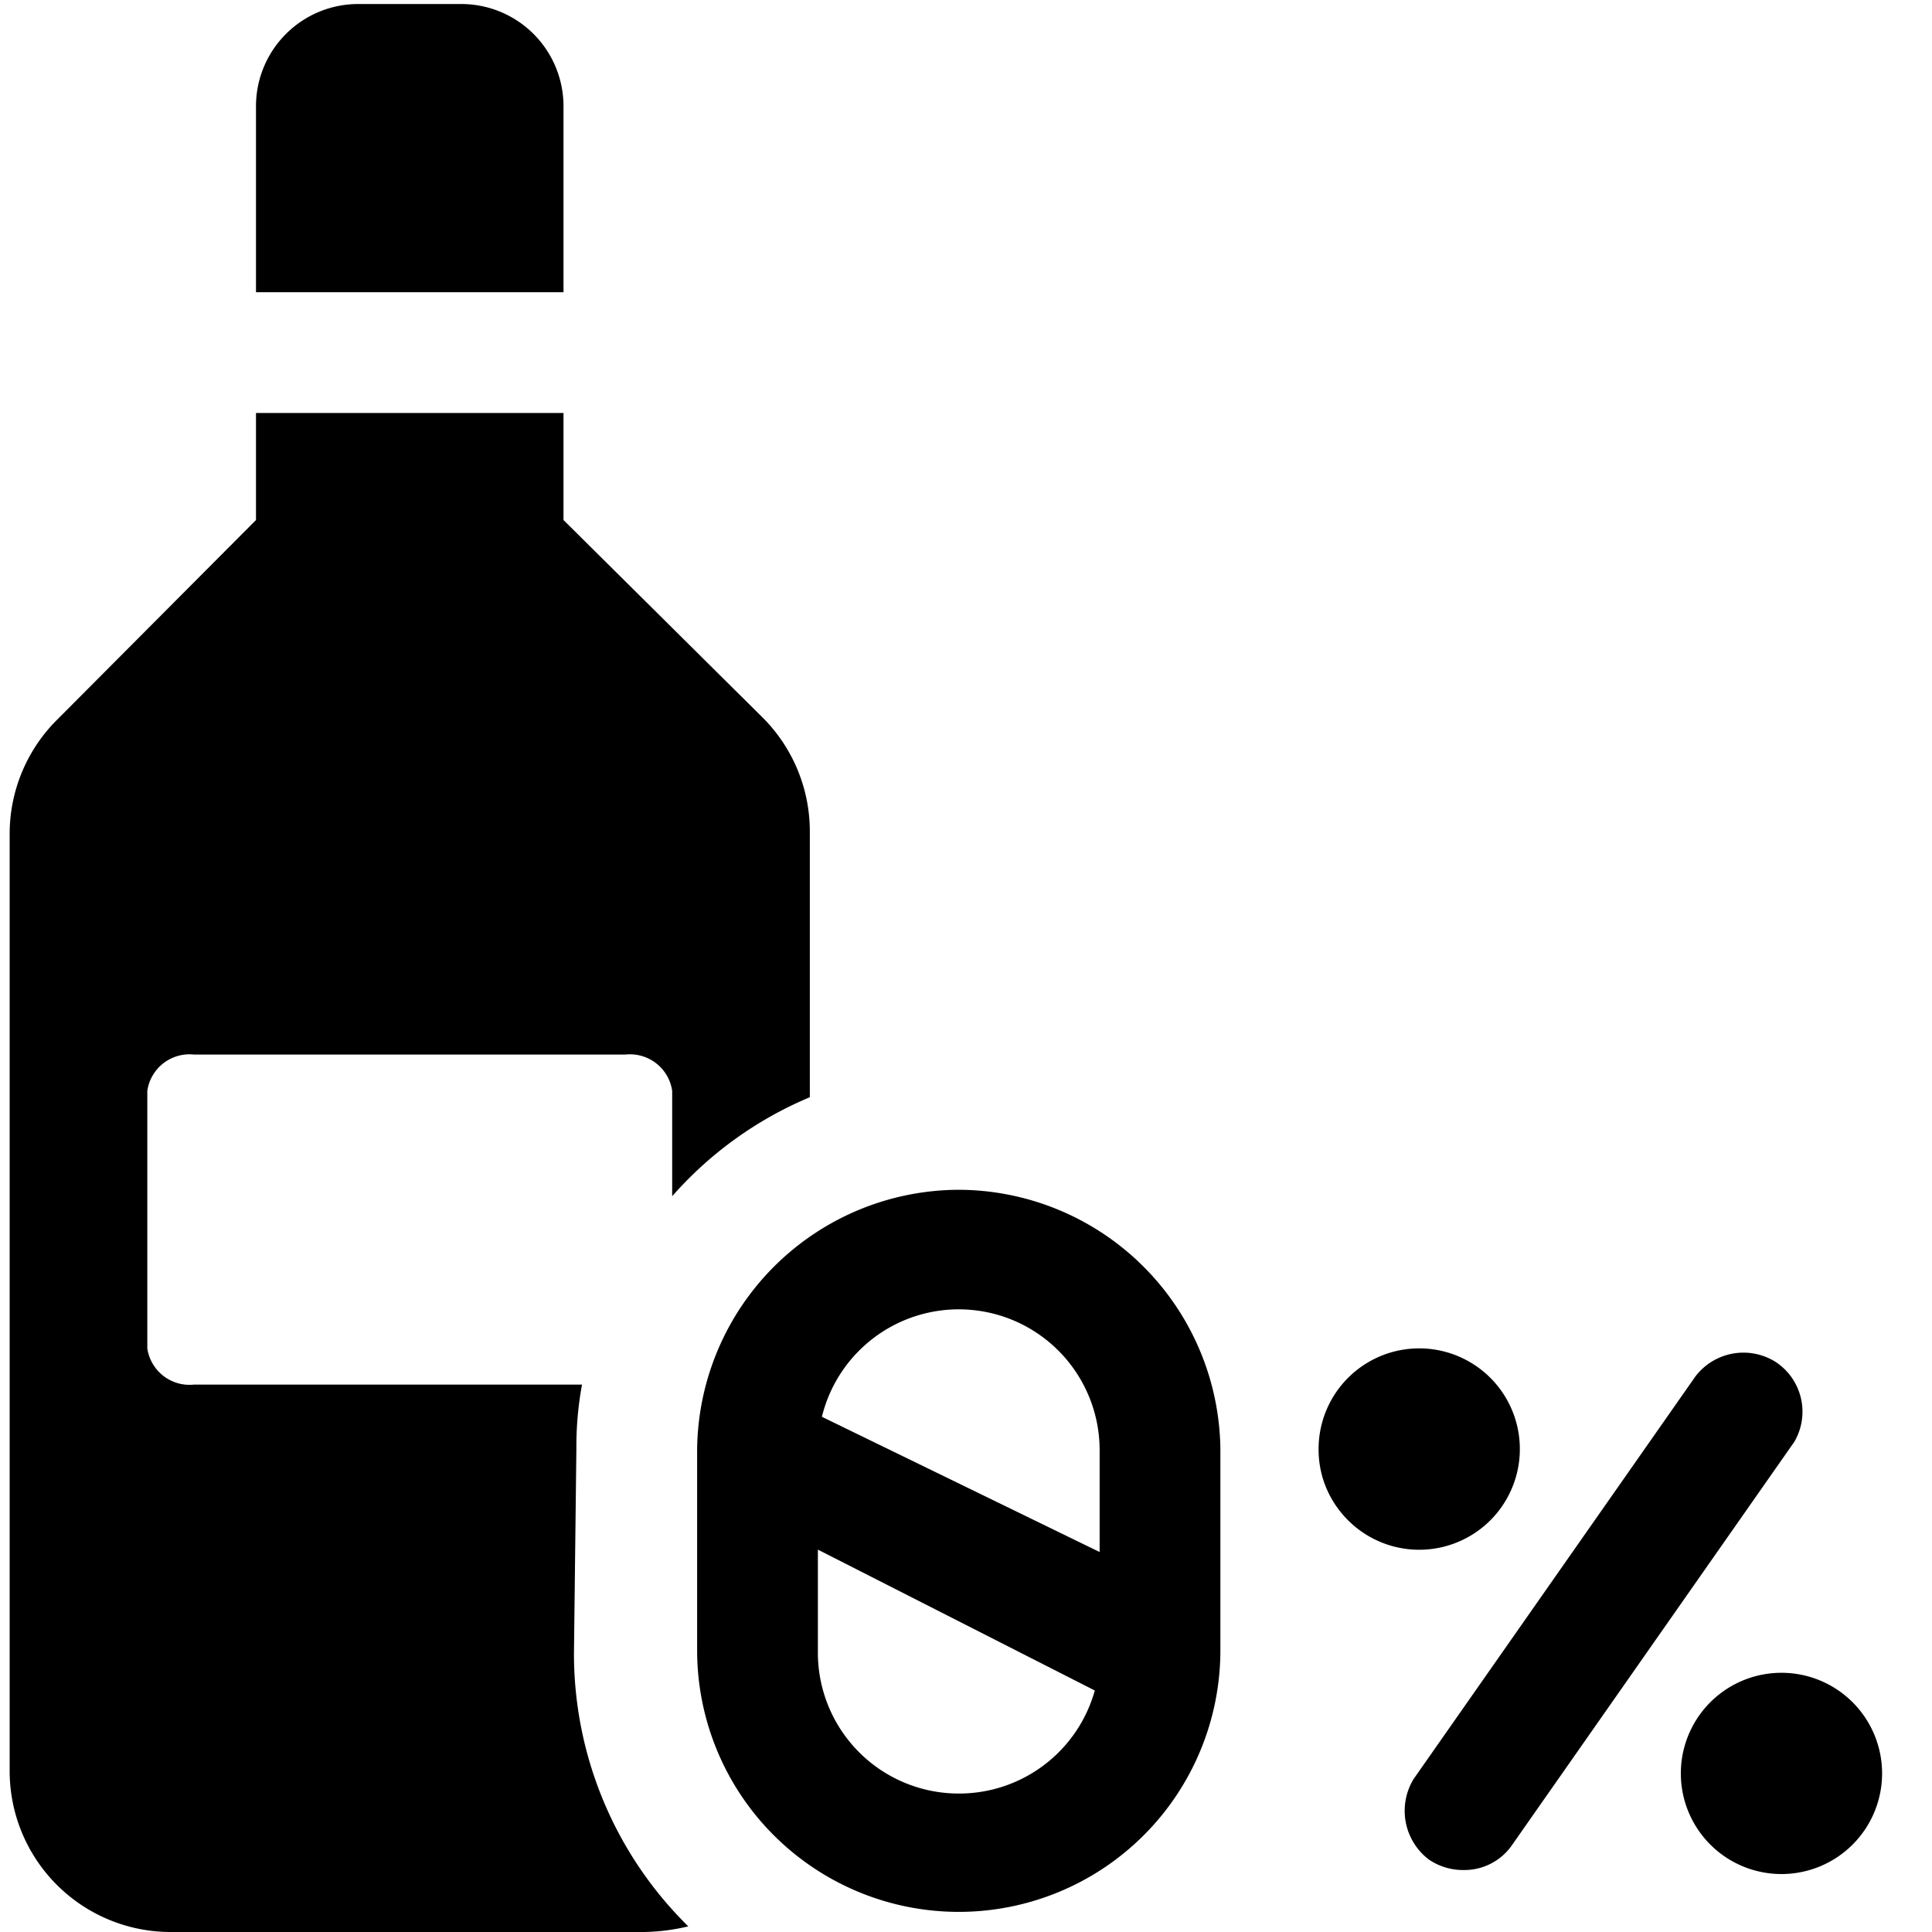
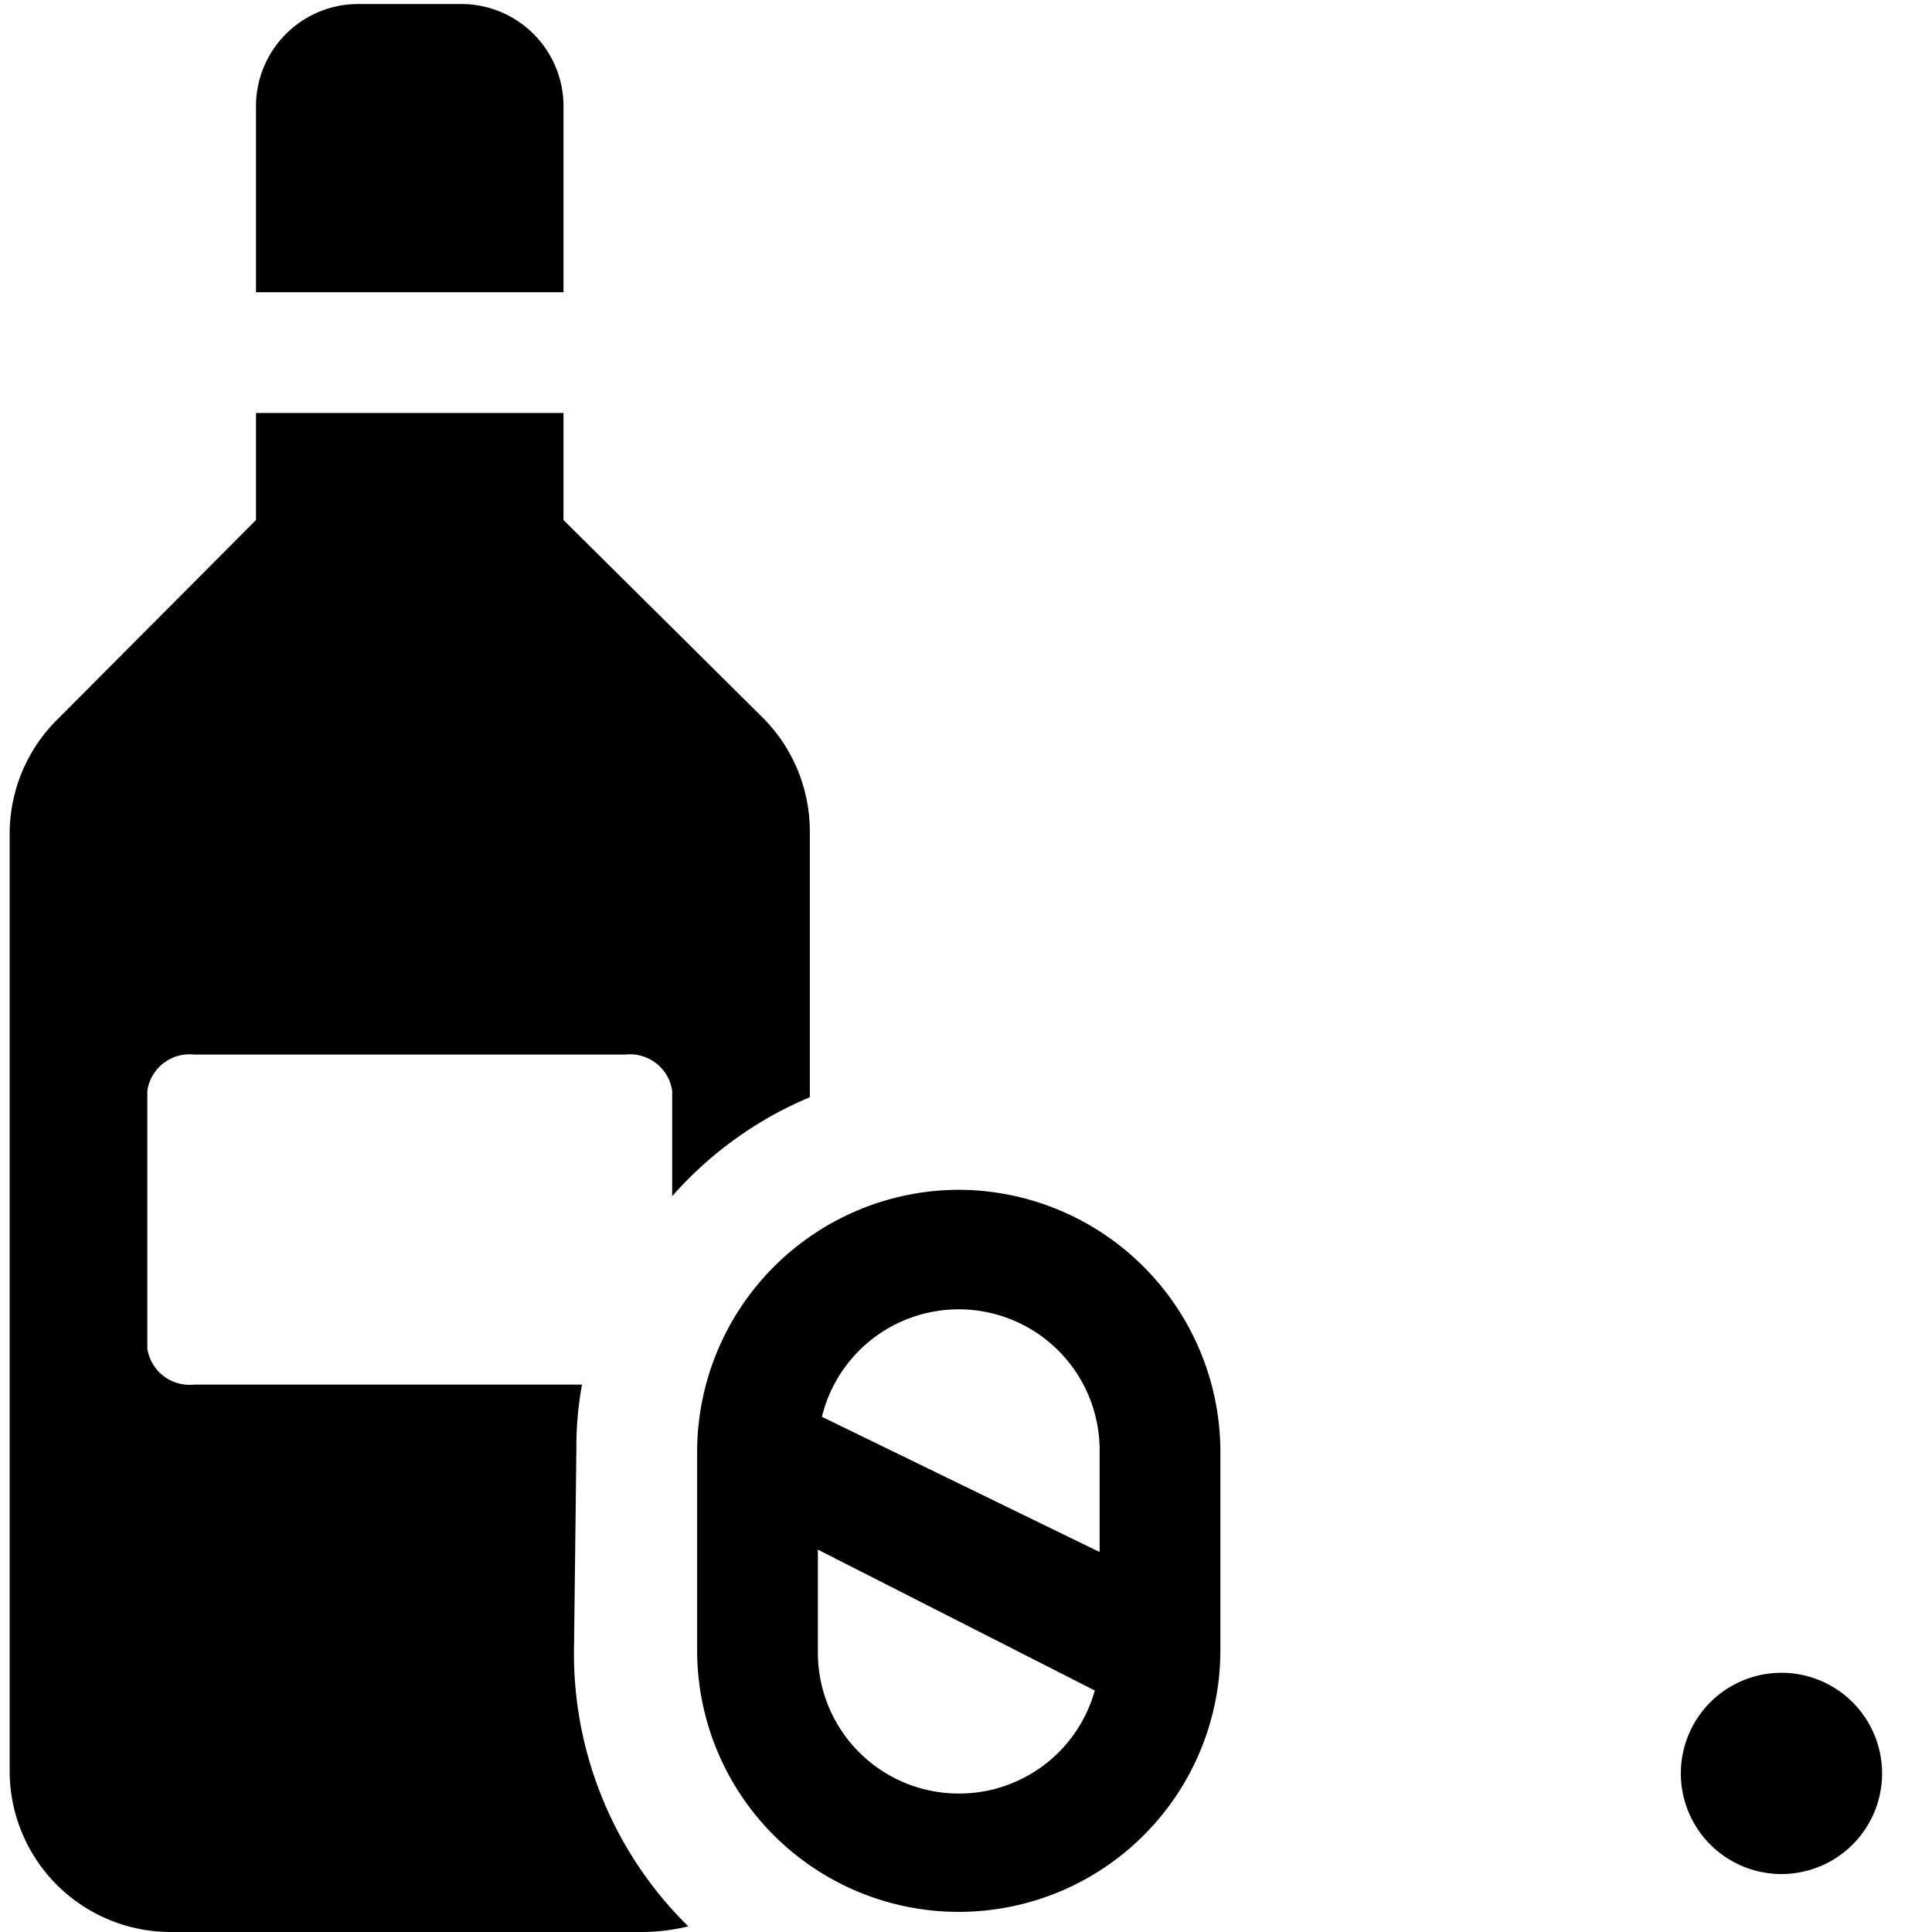
<svg xmlns="http://www.w3.org/2000/svg" viewBox="0 0 24 24">
  <g>
    <path d="M7.16 18a4.25 4.25 0 0 1 0.07 -0.8H2.41a0.53 0.53 0 0 1 -0.58 -0.45v-3.2a0.53 0.53 0 0 1 0.58 -0.45h5.36a0.53 0.53 0 0 1 0.58 0.45v1.31a4.69 4.69 0 0 1 1.71 -1.23v-3.3a2 2 0 0 0 -0.6 -1.43L7 6.46V5.13H3.18v1.33L0.72 8.93a2 2 0 0 0 -0.6 1.43V22a2 2 0 0 0 2 2H8a2.51 2.51 0 0 0 0.55 -0.07 4.75 4.75 0 0 1 -1.42 -3.39Z" fill="#000000" stroke-width="1" />
    <path d="M7 1.32A1.27 1.27 0 0 0 5.74 0.05h-1.3a1.27 1.27 0 0 0 -1.26 1.27v2.31H7Z" fill="#000000" stroke-width="1" />
    <path d="M11.91 14.78A3.26 3.26 0 0 0 8.66 18v2.5a3.25 3.25 0 0 0 6.5 0V18a3.26 3.26 0 0 0 -3.25 -3.22Zm0 7.5a1.75 1.75 0 0 1 -1.75 -1.75v-1.28L13.6 21a1.75 1.75 0 0 1 -1.69 1.28Zm1.75 -3 -3.45 -1.68a1.75 1.75 0 0 1 3.45 0.43Z" fill="#000000" stroke-width="1" />
-     <path d="M22.06 16.92a0.75 0.75 0 0 0 -1 0.18l-3.5 5a0.76 0.76 0 0 0 0.19 1 0.75 0.75 0 0 0 0.43 0.13 0.72 0.72 0 0 0 0.61 -0.32l3.5 -5a0.74 0.74 0 0 0 -0.23 -0.99Z" fill="#000000" stroke-width="1" />
    <path d="M20.88 22.03a1.25 1.25 0 1 0 2.5 0 1.25 1.25 0 1 0 -2.5 0" fill="#000000" stroke-width="1" />
-     <path d="M18.88 18a1.25 1.25 0 1 0 -2.5 0 1.23 1.23 0 0 0 0.28 0.79 1.25 1.25 0 0 0 2.22 -0.79Z" fill="#000000" stroke-width="1" />
  </g>
</svg>